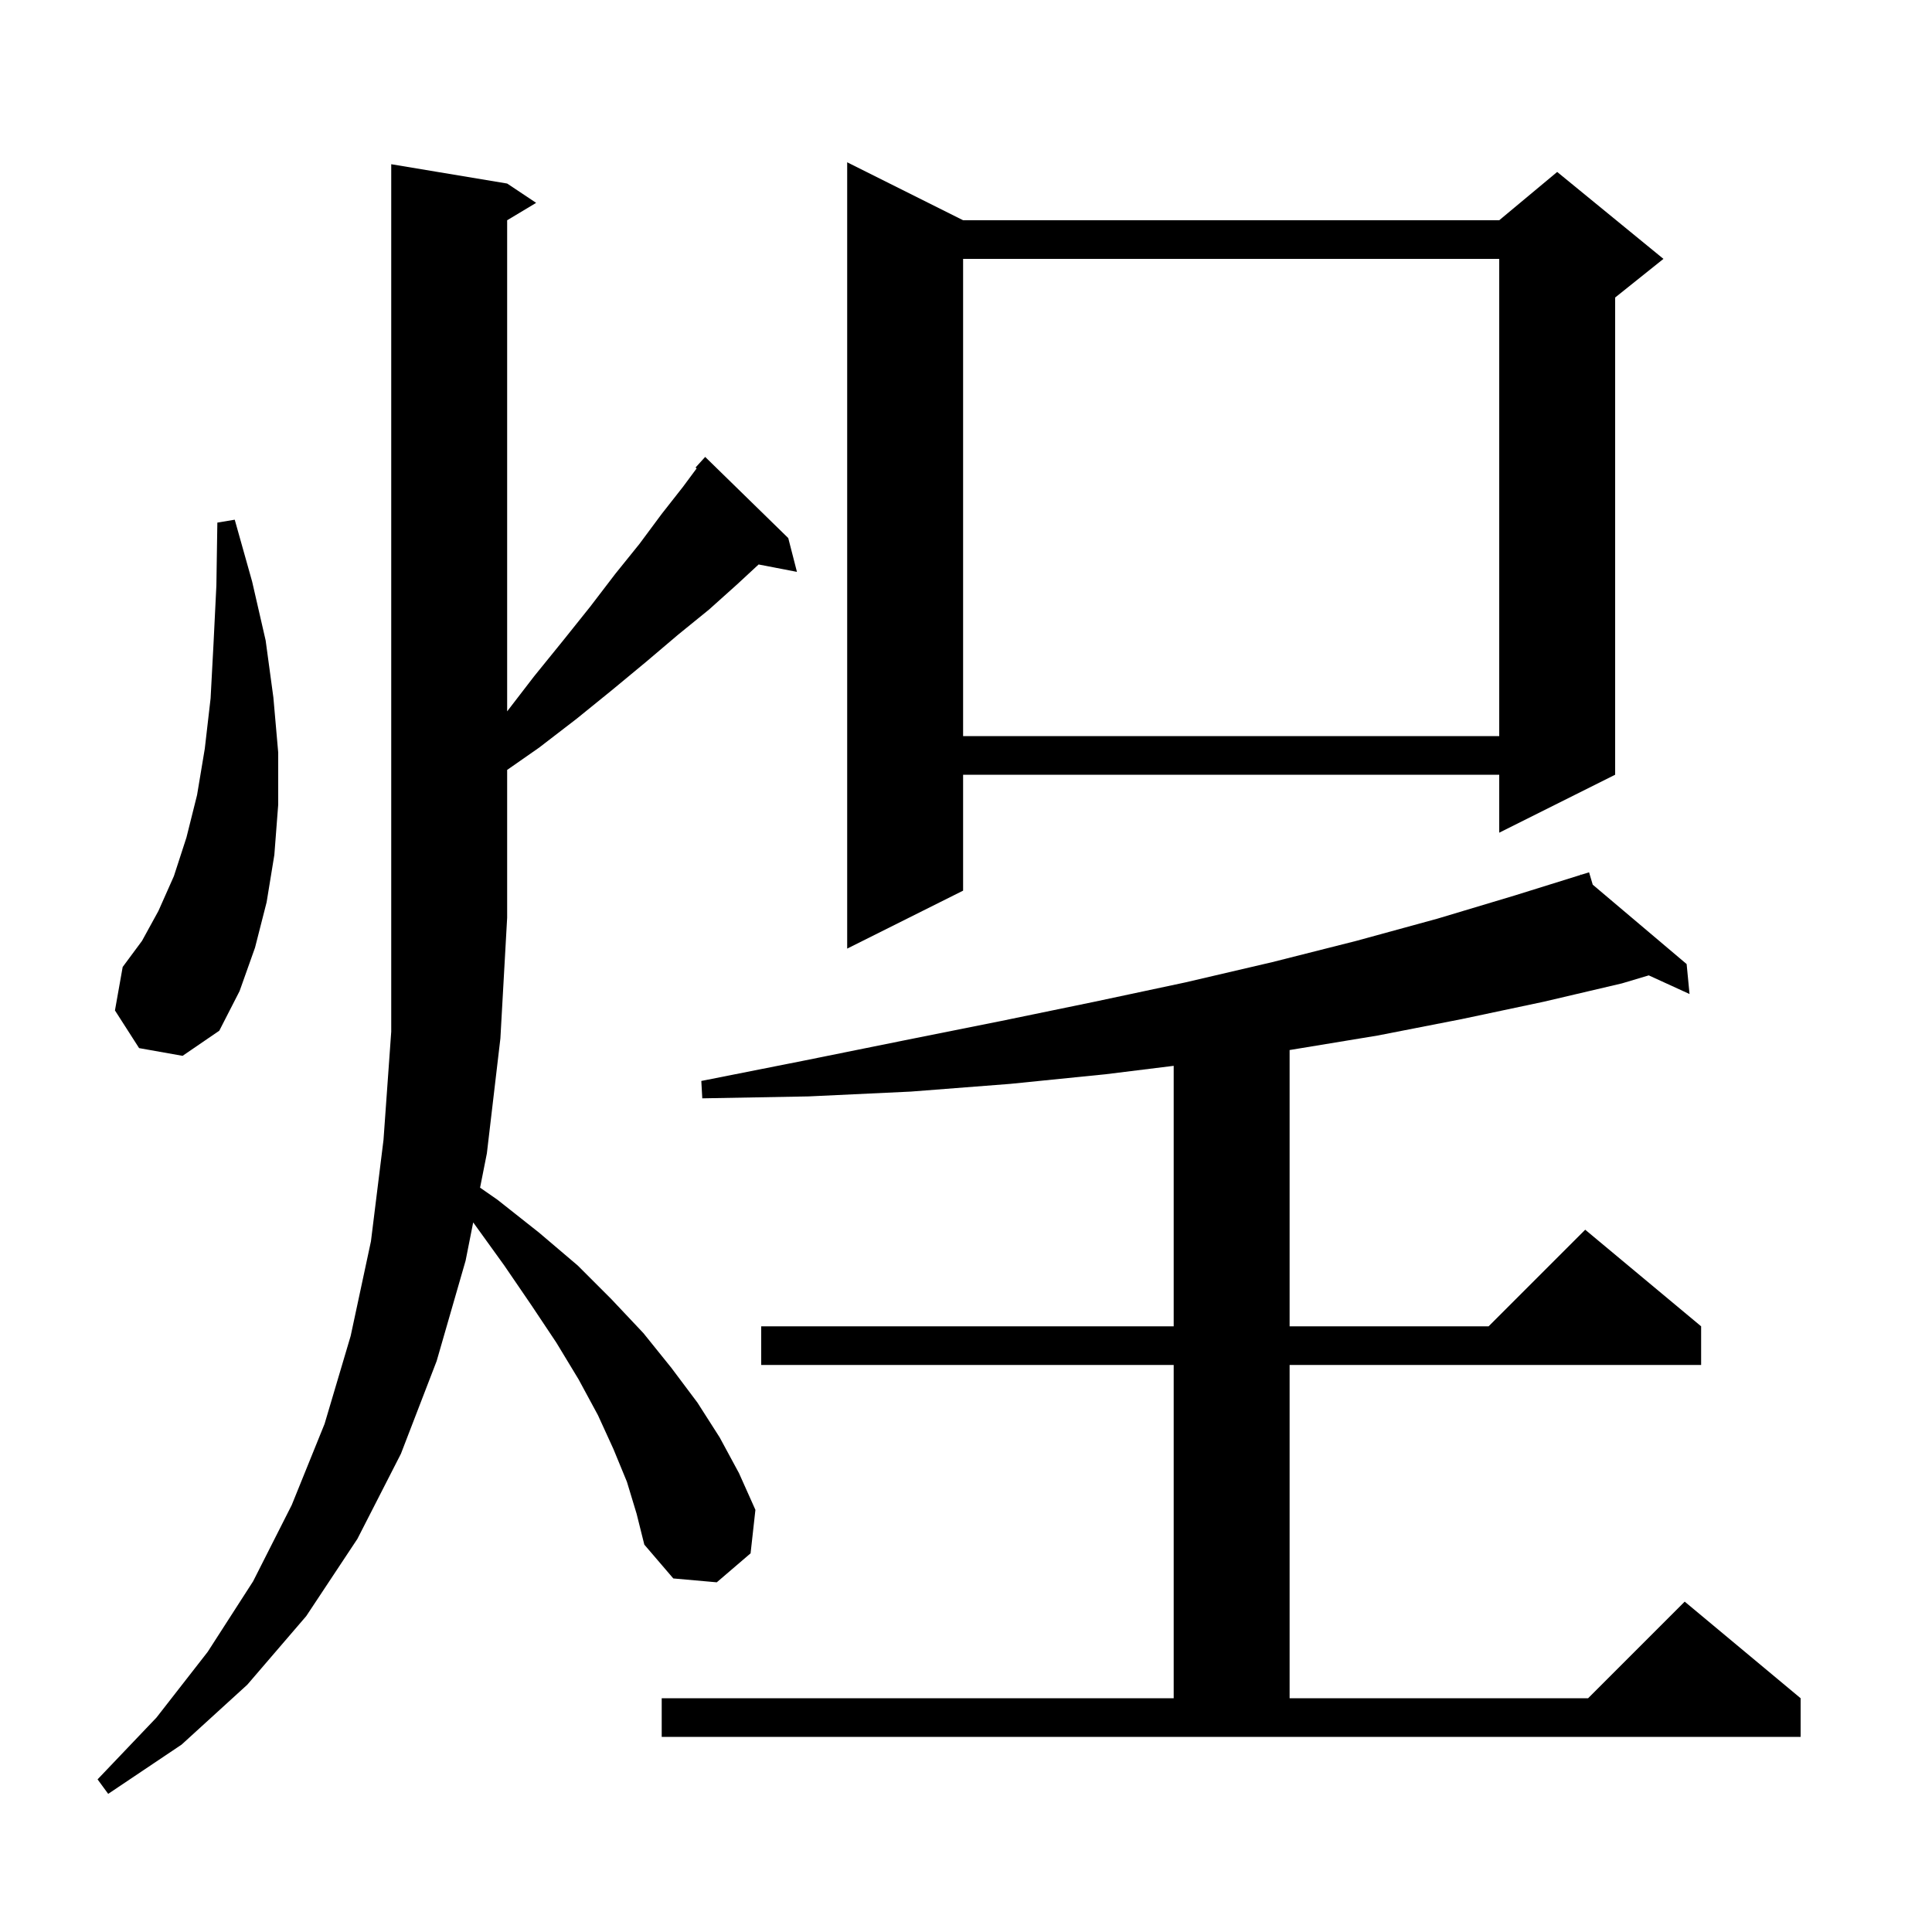
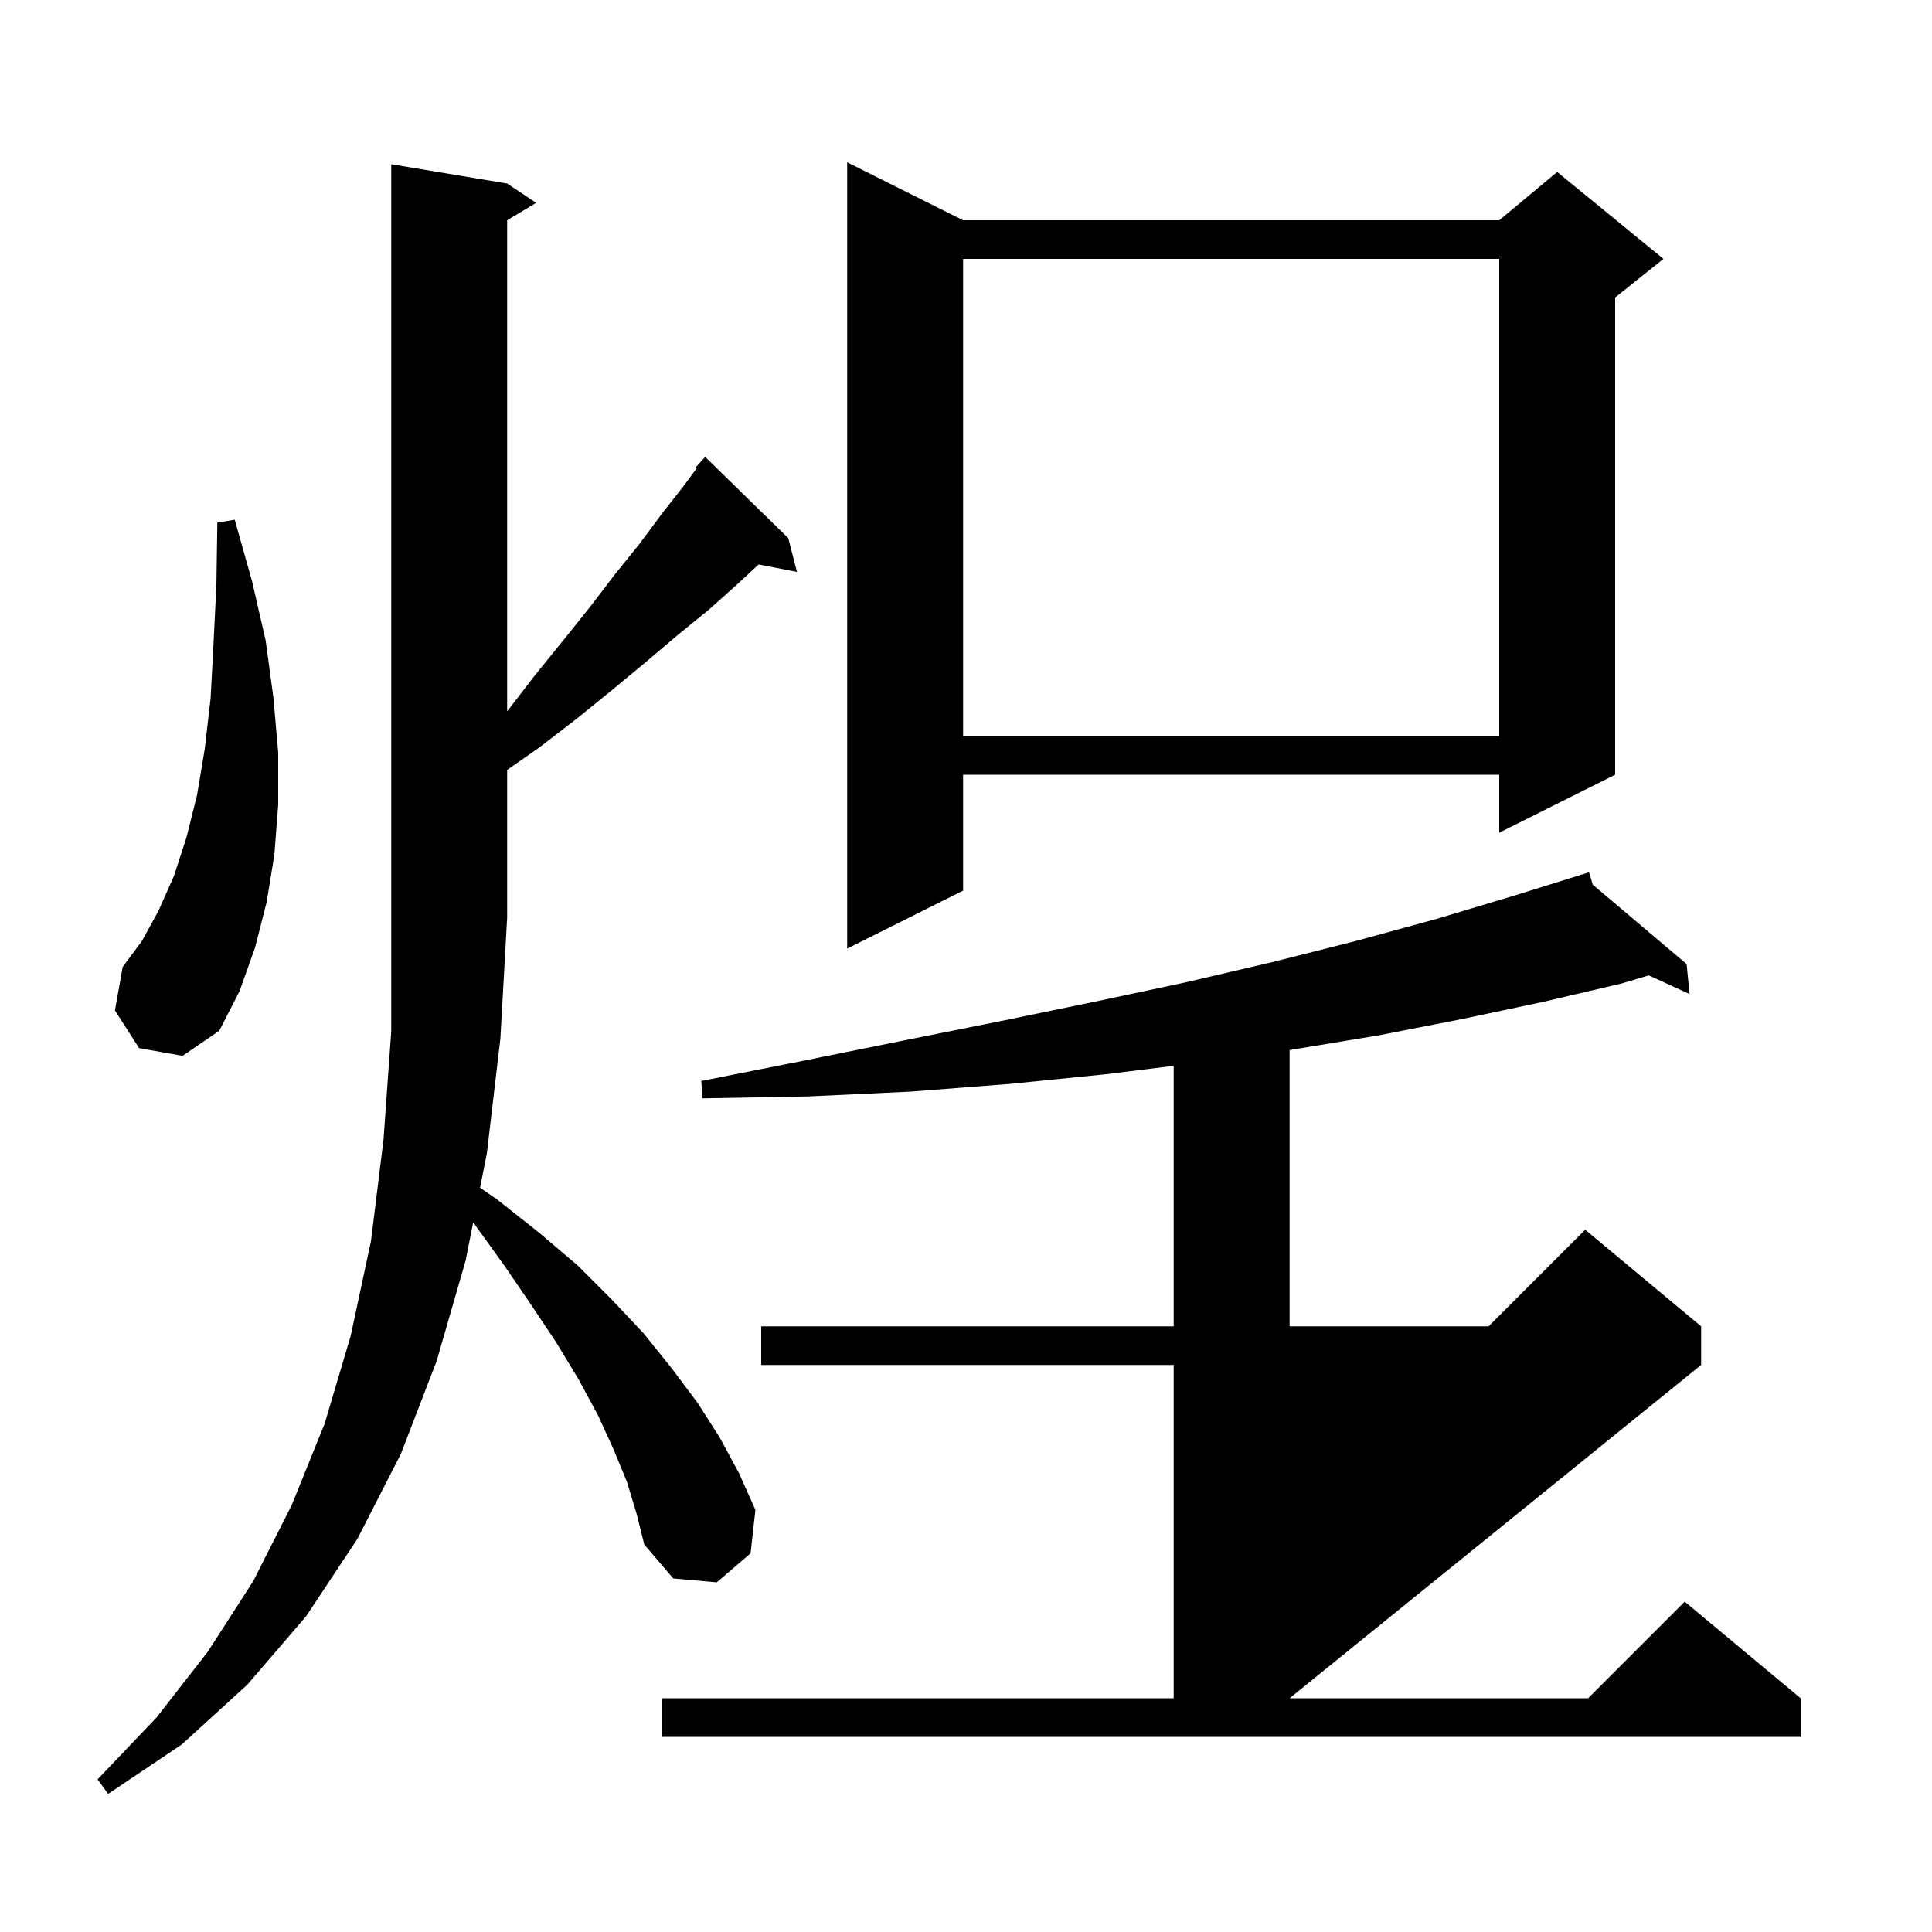
<svg xmlns="http://www.w3.org/2000/svg" version="1.1" baseProfile="full" viewBox="0 0 200 200" width="200" height="200">
  <g fill="currentColor">
-     <path d="M 64.9 153.4 L 63.5 150.0 L 61.9 146.5 L 59.9 142.8 L 57.6 139.0 L 55.0 135.1 L 52.2 131.0 L 49.1 126.7 L 48.983 126.549 L 48.2 130.5 L 45.2 140.9 L 41.5 150.5 L 37.0 159.3 L 31.7 167.3 L 25.6 174.4 L 18.8 180.6 L 11.2 185.7 L 10.1 184.2 L 16.2 177.8 L 21.5 171.0 L 26.2 163.7 L 30.2 155.8 L 33.6 147.4 L 36.3 138.3 L 38.4 128.5 L 39.7 118.0 L 40.5 106.8 L 40.5 17.0 L 52.5 19.0 L 55.5 21.0 L 52.5 22.8 L 52.5 73.64 L 55.3 70.0 L 58.3 66.3 L 61.1 62.8 L 63.7 59.4 L 66.2 56.3 L 68.5 53.2 L 70.7 50.4 L 72.116 48.488 L 72.0 48.4 L 73.0 47.3 L 81.6 55.7 L 82.5 59.2 L 78.531 58.434 L 76.3 60.5 L 73.4 63.1 L 70.2 65.7 L 66.9 68.5 L 63.4 71.4 L 59.7 74.4 L 55.8 77.4 L 52.5 79.702 L 52.5 95.0 L 51.8 107.5 L 50.4 119.4 L 49.697 122.946 L 51.5 124.2 L 55.8 127.6 L 59.8 131.0 L 63.3 134.5 L 66.6 138.0 L 69.5 141.6 L 72.2 145.2 L 74.5 148.8 L 76.5 152.5 L 78.2 156.3 L 77.7 160.8 L 74.2 163.8 L 69.7 163.4 L 66.7 159.9 L 65.9 156.7 Z M 68.5 175.8 L 121.5 175.8 L 121.5 141.3 L 78.8 141.3 L 78.8 137.3 L 121.5 137.3 L 121.5 110.334 L 114.5 111.2 L 104.6 112.2 L 94.3 113.0 L 83.7 113.5 L 72.7 113.7 L 72.6 111.9 L 83.2 109.8 L 93.6 107.7 L 103.6 105.7 L 113.3 103.7 L 122.7 101.7 L 131.7 99.6 L 140.4 97.4 L 148.8 95.1 L 156.8 92.7 L 163.627 90.572 L 163.6 90.5 L 163.67 90.559 L 164.5 90.3 L 164.879 91.581 L 174.6 99.8 L 174.9 102.9 L 170.679 100.97 L 167.9 101.8 L 159.8 103.7 L 151.3 105.5 L 142.6 107.2 L 133.5 108.7 L 133.5 137.3 L 154.1 137.3 L 164.1 127.3 L 176.1 137.3 L 176.1 141.3 L 133.5 141.3 L 133.5 175.8 L 164.4 175.8 L 174.4 165.8 L 186.4 175.8 L 186.4 179.8 L 68.5 179.8 Z M 14.4 108.5 L 11.9 104.6 L 12.7 100.1 L 14.7 97.4 L 16.4 94.3 L 18.0 90.7 L 19.3 86.7 L 20.4 82.3 L 21.2 77.5 L 21.8 72.3 L 22.1 66.7 L 22.4 60.6 L 22.5 54.1 L 24.3 53.8 L 26.1 60.2 L 27.5 66.3 L 28.3 72.2 L 28.8 77.9 L 28.8 83.3 L 28.4 88.5 L 27.6 93.4 L 26.4 98.1 L 24.8 102.6 L 22.7 106.7 L 18.9 109.3 Z M 99.7 22.8 L 155.2 22.8 L 161.2 17.8 L 172.2 26.8 L 167.2 30.8 L 167.2 80.2 L 155.2 86.2 L 155.2 80.2 L 99.7 80.2 L 99.7 92.2 L 87.7 98.2 L 87.7 16.8 Z M 99.7 26.8 L 99.7 76.2 L 155.2 76.2 L 155.2 26.8 Z " />
+     <path d="M 64.9 153.4 L 63.5 150.0 L 61.9 146.5 L 59.9 142.8 L 57.6 139.0 L 55.0 135.1 L 52.2 131.0 L 49.1 126.7 L 48.983 126.549 L 48.2 130.5 L 45.2 140.9 L 41.5 150.5 L 37.0 159.3 L 31.7 167.3 L 25.6 174.4 L 18.8 180.6 L 11.2 185.7 L 10.1 184.2 L 16.2 177.8 L 21.5 171.0 L 26.2 163.7 L 30.2 155.8 L 33.6 147.4 L 36.3 138.3 L 38.4 128.5 L 39.7 118.0 L 40.5 106.8 L 40.5 17.0 L 52.5 19.0 L 55.5 21.0 L 52.5 22.8 L 52.5 73.64 L 55.3 70.0 L 58.3 66.3 L 61.1 62.8 L 63.7 59.4 L 66.2 56.3 L 68.5 53.2 L 70.7 50.4 L 72.116 48.488 L 72.0 48.4 L 73.0 47.3 L 81.6 55.7 L 82.5 59.2 L 78.531 58.434 L 76.3 60.5 L 73.4 63.1 L 70.2 65.7 L 66.9 68.5 L 63.4 71.4 L 59.7 74.4 L 55.8 77.4 L 52.5 79.702 L 52.5 95.0 L 51.8 107.5 L 50.4 119.4 L 49.697 122.946 L 51.5 124.2 L 55.8 127.6 L 59.8 131.0 L 63.3 134.5 L 66.6 138.0 L 69.5 141.6 L 72.2 145.2 L 74.5 148.8 L 76.5 152.5 L 78.2 156.3 L 77.7 160.8 L 74.2 163.8 L 69.7 163.4 L 66.7 159.9 L 65.9 156.7 Z M 68.5 175.8 L 121.5 175.8 L 121.5 141.3 L 78.8 141.3 L 78.8 137.3 L 121.5 137.3 L 121.5 110.334 L 114.5 111.2 L 104.6 112.2 L 94.3 113.0 L 83.7 113.5 L 72.7 113.7 L 72.6 111.9 L 83.2 109.8 L 93.6 107.7 L 103.6 105.7 L 113.3 103.7 L 122.7 101.7 L 131.7 99.6 L 140.4 97.4 L 148.8 95.1 L 156.8 92.7 L 163.627 90.572 L 163.6 90.5 L 163.67 90.559 L 164.5 90.3 L 164.879 91.581 L 174.6 99.8 L 174.9 102.9 L 170.679 100.97 L 167.9 101.8 L 159.8 103.7 L 151.3 105.5 L 142.6 107.2 L 133.5 108.7 L 133.5 137.3 L 154.1 137.3 L 164.1 127.3 L 176.1 137.3 L 176.1 141.3 L 133.5 175.8 L 164.4 175.8 L 174.4 165.8 L 186.4 175.8 L 186.4 179.8 L 68.5 179.8 Z M 14.4 108.5 L 11.9 104.6 L 12.7 100.1 L 14.7 97.4 L 16.4 94.3 L 18.0 90.7 L 19.3 86.7 L 20.4 82.3 L 21.2 77.5 L 21.8 72.3 L 22.1 66.7 L 22.4 60.6 L 22.5 54.1 L 24.3 53.8 L 26.1 60.2 L 27.5 66.3 L 28.3 72.2 L 28.8 77.9 L 28.8 83.3 L 28.4 88.5 L 27.6 93.4 L 26.4 98.1 L 24.8 102.6 L 22.7 106.7 L 18.9 109.3 Z M 99.7 22.8 L 155.2 22.8 L 161.2 17.8 L 172.2 26.8 L 167.2 30.8 L 167.2 80.2 L 155.2 86.2 L 155.2 80.2 L 99.7 80.2 L 99.7 92.2 L 87.7 98.2 L 87.7 16.8 Z M 99.7 26.8 L 99.7 76.2 L 155.2 76.2 L 155.2 26.8 Z " />
  </g>
</svg>